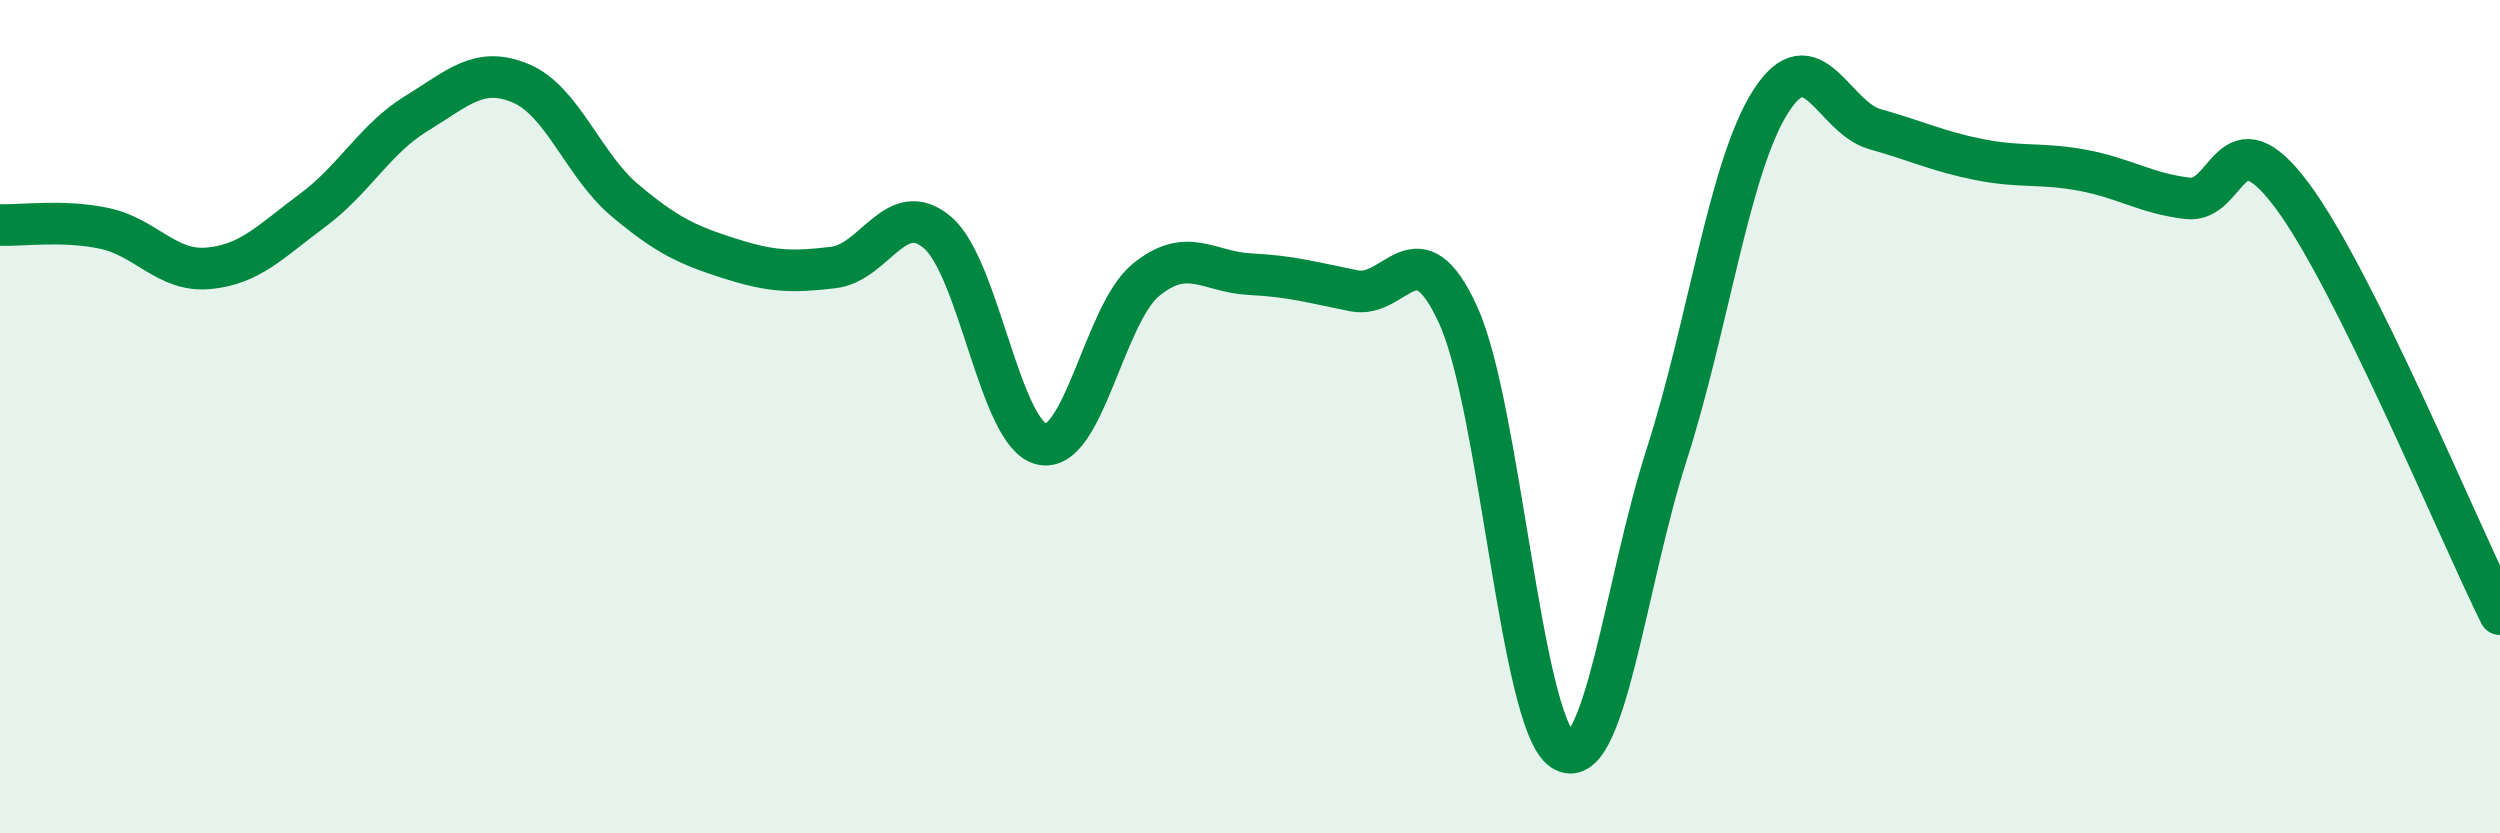
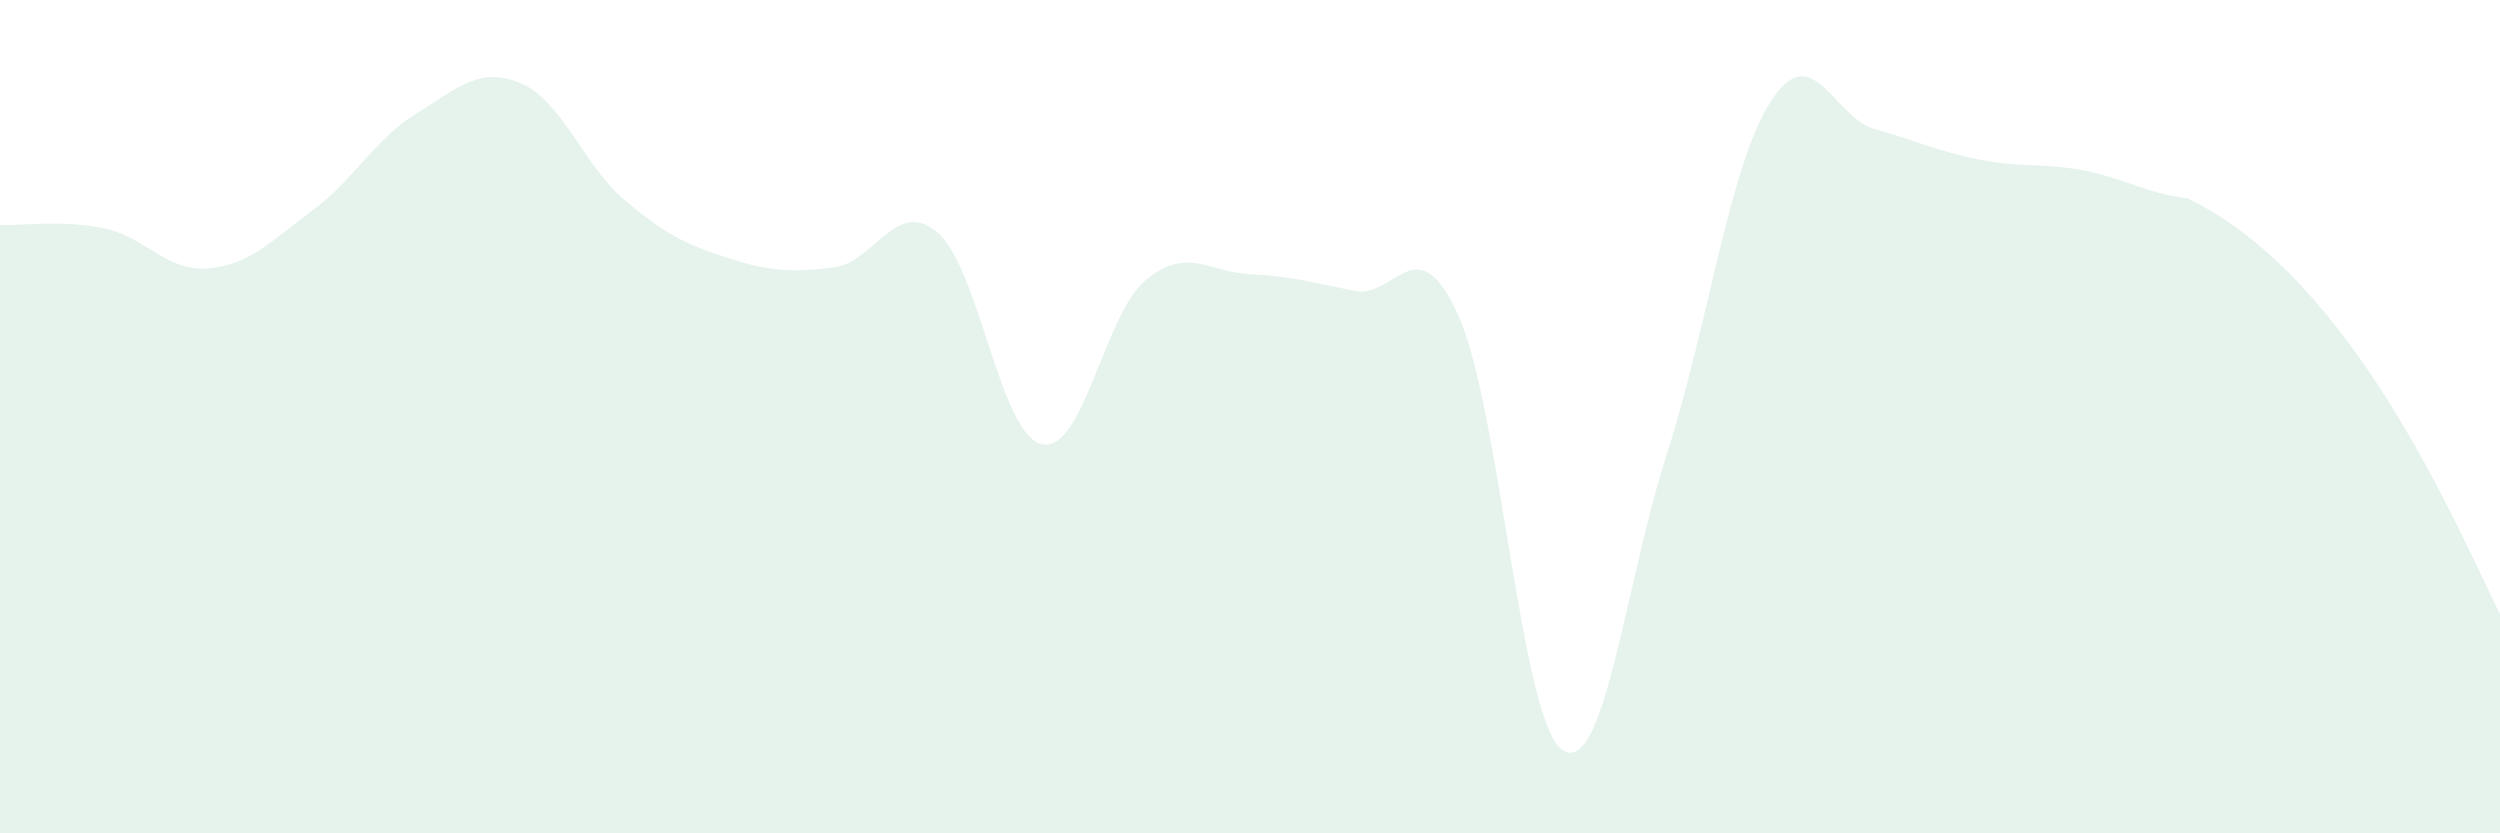
<svg xmlns="http://www.w3.org/2000/svg" width="60" height="20" viewBox="0 0 60 20">
-   <path d="M 0,5.4 C 0.5,5.42 1.5,5.27 2.5,5.48 C 3.5,5.69 4,6.53 5,6.44 C 6,6.35 6.5,5.79 7.5,5.05 C 8.5,4.31 9,3.33 10,2.72 C 11,2.11 11.5,1.58 12.5,2 C 13.5,2.42 14,3.97 15,4.81 C 16,5.65 16.5,5.88 17.5,6.2 C 18.5,6.52 19,6.54 20,6.42 C 21,6.3 21.5,4.73 22.5,5.58 C 23.5,6.43 24,10.43 25,10.66 C 26,10.89 26.5,7.54 27.5,6.72 C 28.5,5.9 29,6.53 30,6.58 C 31,6.63 31.5,6.78 32.5,6.98 C 33.5,7.18 34,5.37 35,7.57 C 36,9.77 36.5,17.33 37.5,18 C 38.5,18.67 39,14.02 40,10.91 C 41,7.8 41.5,3.99 42.5,2.43 C 43.5,0.87 44,2.82 45,3.1 C 46,3.38 46.5,3.63 47.5,3.83 C 48.5,4.03 49,3.9 50,4.09 C 51,4.28 51.5,4.64 52.5,4.76 C 53.5,4.88 53.5,2.68 55,4.68 C 56.5,6.68 59,12.73 60,14.74L60 20L0 20Z" fill="#008740" opacity="0.1" stroke-linecap="round" stroke-linejoin="round" />
-   <path d="M 0,5.4 C 0.5,5.42 1.5,5.27 2.5,5.48 C 3.5,5.69 4,6.53 5,6.44 C 6,6.35 6.5,5.79 7.5,5.05 C 8.5,4.31 9,3.33 10,2.72 C 11,2.11 11.5,1.58 12.5,2 C 13.5,2.42 14,3.97 15,4.81 C 16,5.65 16.5,5.88 17.5,6.2 C 18.5,6.52 19,6.54 20,6.42 C 21,6.3 21.5,4.73 22.5,5.58 C 23.5,6.43 24,10.43 25,10.66 C 26,10.89 26.5,7.54 27.5,6.72 C 28.5,5.9 29,6.53 30,6.58 C 31,6.63 31.5,6.78 32.5,6.98 C 33.5,7.18 34,5.37 35,7.57 C 36,9.77 36.5,17.33 37.5,18 C 38.5,18.67 39,14.02 40,10.91 C 41,7.8 41.5,3.99 42.5,2.43 C 43.5,0.87 44,2.82 45,3.1 C 46,3.38 46.5,3.63 47.5,3.83 C 48.5,4.03 49,3.9 50,4.09 C 51,4.28 51.5,4.64 52.5,4.76 C 53.5,4.88 53.5,2.68 55,4.68 C 56.5,6.68 59,12.73 60,14.74" stroke="#008740" stroke-width="1" fill="none" stroke-linecap="round" stroke-linejoin="round" />
+   <path d="M 0,5.4 C 0.5,5.42 1.5,5.27 2.5,5.48 C 3.5,5.69 4,6.53 5,6.44 C 6,6.35 6.5,5.79 7.5,5.05 C 8.5,4.31 9,3.33 10,2.72 C 11,2.11 11.5,1.58 12.5,2 C 13.5,2.42 14,3.97 15,4.81 C 16,5.65 16.5,5.88 17.5,6.2 C 18.5,6.52 19,6.54 20,6.42 C 21,6.3 21.5,4.73 22.5,5.58 C 23.5,6.43 24,10.43 25,10.66 C 26,10.89 26.5,7.54 27.5,6.72 C 28.5,5.9 29,6.53 30,6.58 C 31,6.63 31.5,6.78 32.5,6.98 C 33.5,7.18 34,5.37 35,7.57 C 36,9.77 36.5,17.33 37.5,18 C 38.5,18.67 39,14.02 40,10.91 C 41,7.8 41.5,3.99 42.5,2.43 C 43.5,0.87 44,2.82 45,3.1 C 46,3.38 46.5,3.63 47.5,3.83 C 48.5,4.03 49,3.9 50,4.09 C 51,4.28 51.5,4.64 52.5,4.76 C 56.5,6.68 59,12.73 60,14.74L60 20L0 20Z" fill="#008740" opacity="0.1" stroke-linecap="round" stroke-linejoin="round" />
</svg>